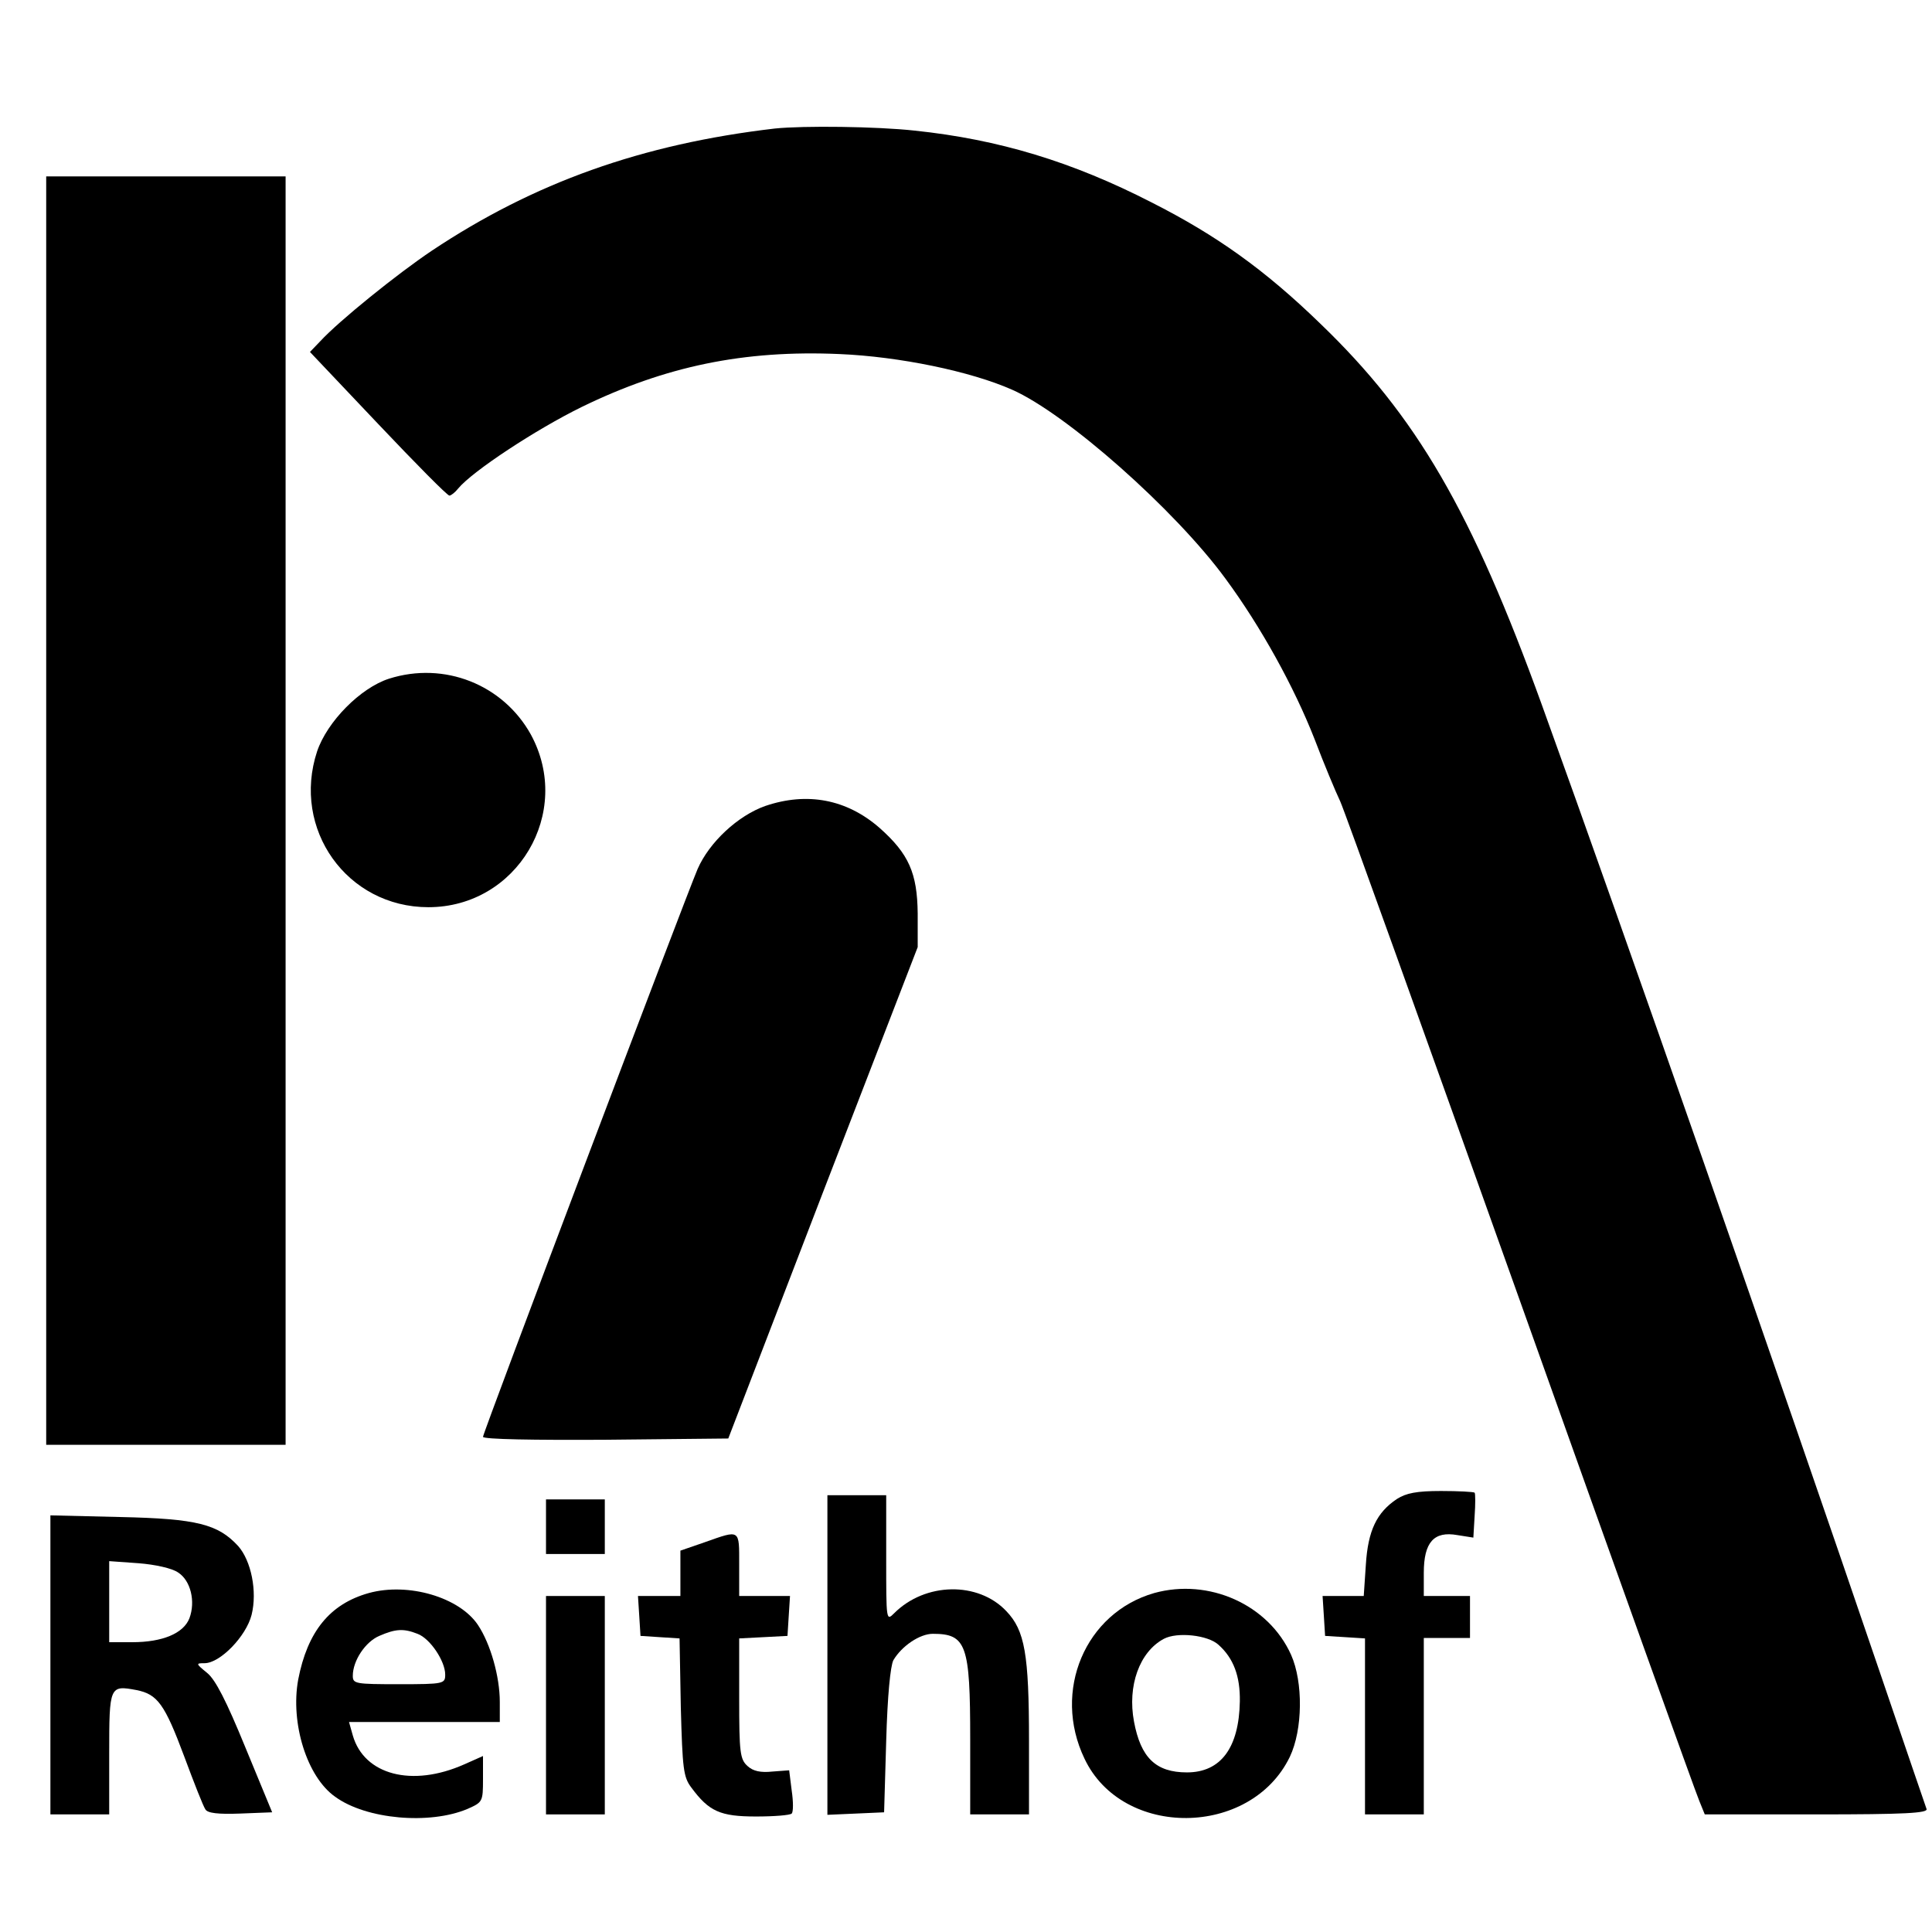
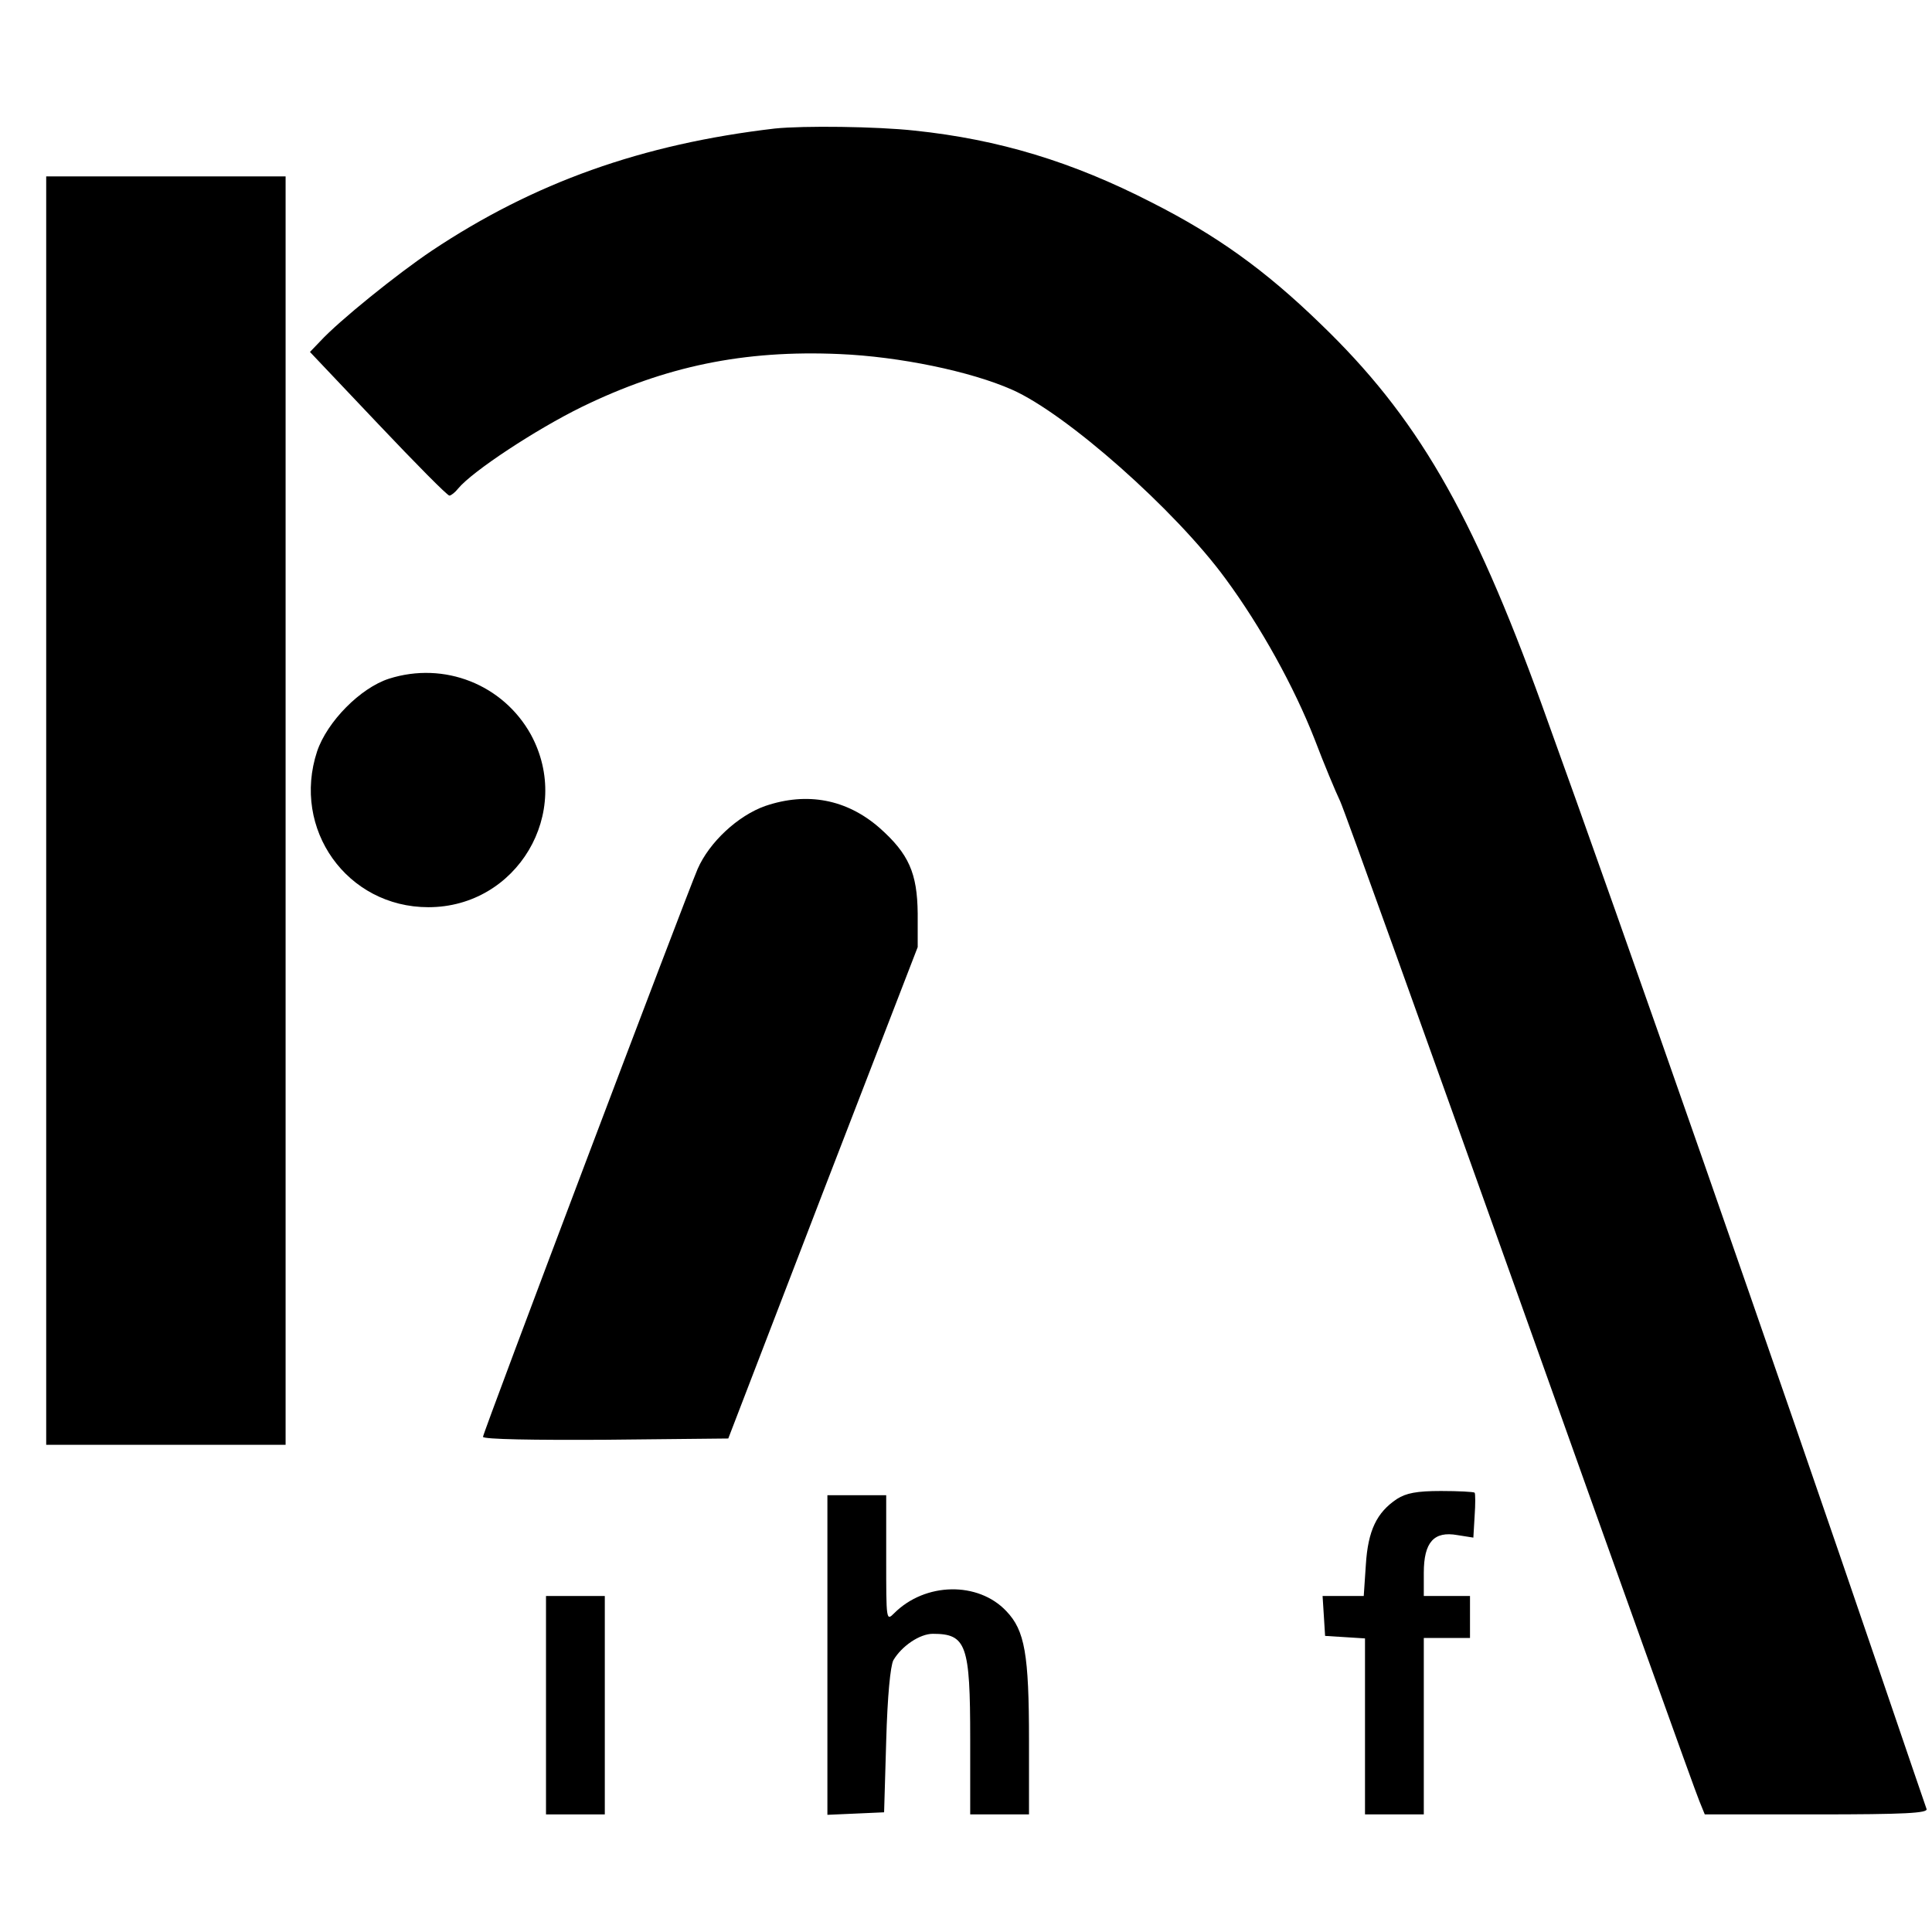
<svg xmlns="http://www.w3.org/2000/svg" version="1.0" width="460pt" height="460pt" viewBox="0 0 460 460" preserveAspectRatio="xMidYMid meet">
  <g transform="translate(0,460) scale(0.1,-0.1)" fill="#000000" stroke="none">
    <path d="M1845 4294 c-317 -37 -574 -129 -817 -291 -82 -55 -221 -167 -266 -216 l-24 -25 162 -171 c89 -94 165 -171 170 -171 4 0 14 8 21 17 34 41 184 140 294 194 199 97 386 136 614 126 142 -6 312 -41 411 -85 129 -57 388 -286 508 -450 84 -114 163 -257 212 -382 22 -58 50 -125 61 -148 11 -24 204 -562 430 -1195 226 -634 417 -1167 425 -1185 l13 -32 267 0 c209 0 265 3 261 13 -2 6 -52 151 -110 322 -245 719 -606 1754 -806 2307 -167 461 -298 687 -528 908 -132 128 -247 210 -401 288 -189 97 -364 150 -564 171 -91 10 -265 12 -333 5z" />
    <path d="M110 2670 l0 -1510 285 0 285 0 0 1510 0 1510 -285 0 -285 0 0 -1510z" />
    <path d="M926 2984 c-68 -22 -147 -102 -171 -173 -61 -185 71 -371 265 -371 211 0 345 225 244 411 -66 119 -206 175 -338 133z" />
    <path d="M1822 2681 c-65 -23 -133 -86 -161 -150 -31 -73 -511 -1342 -511 -1352 0 -6 122 -8 292 -7 l292 3 225 585 226 585 0 80 c-1 96 -21 142 -91 204 -78 68 -172 86 -272 52z" />
    <path d="M3326 1031 c-48 -32 -69 -75 -74 -157 l-5 -74 -49 0 -49 0 3 -47 3 -48 48 -3 47 -3 0 -210 0 -209 70 0 70 0 0 210 0 210 55 0 55 0 0 50 0 50 -55 0 -55 0 0 55 c0 73 24 100 80 90 l38 -6 3 51 c2 28 2 54 0 56 -2 2 -38 4 -80 4 -58 0 -83 -5 -105 -19z" />
-     <path d="M1970 660 l0 -381 68 3 67 3 5 170 c3 108 10 178 17 192 20 34 63 63 94 63 80 0 89 -26 89 -250 l0 -180 70 0 70 0 0 175 c0 207 -10 263 -54 309 -67 71 -193 69 -267 -5 -19 -19 -19 -18 -19 131 l0 150 -70 0 -70 0 0 -380z" />
-     <path d="M1300 965 l0 -65 70 0 70 0 0 65 0 65 -70 0 -70 0 0 -65z" />
-     <path d="M120 636 l0 -356 70 0 70 0 0 145 c0 161 1 163 65 151 50 -10 67 -33 114 -159 23 -62 45 -118 50 -125 5 -9 30 -12 83 -10 l76 3 -64 155 c-45 110 -71 161 -91 177 -27 22 -27 23 -6 23 37 0 99 64 112 115 14 56 -1 129 -32 164 -48 52 -98 65 -279 69 l-168 4 0 -356z m304 220 c30 -19 42 -69 27 -109 -14 -36 -64 -57 -136 -57 l-55 0 0 96 0 97 70 -5 c39 -3 80 -12 94 -22z" />
-     <path d="M1678 928 l-58 -20 0 -54 0 -54 -51 0 -50 0 3 -47 3 -48 46 -3 47 -3 3 -164 c4 -146 6 -166 25 -191 42 -57 69 -69 154 -69 43 0 81 3 85 7 4 4 4 28 0 55 l-6 48 -40 -3 c-28 -3 -46 1 -59 13 -18 16 -20 32 -20 161 l0 143 58 3 57 3 3 48 3 47 -60 0 -61 0 0 75 c0 85 3 83 -82 53z" />
-     <path d="M878 807 c-93 -26 -146 -92 -168 -206 -19 -104 21 -232 88 -279 74 -54 225 -67 315 -29 36 16 37 17 37 71 l0 55 -45 -20 c-124 -55 -238 -25 -265 69 l-9 32 180 0 179 0 0 48 c0 60 -22 138 -52 183 -44 66 -166 102 -260 76z m116 -97 c30 -11 66 -65 66 -97 0 -22 -3 -23 -110 -23 -104 0 -110 1 -110 20 0 36 30 81 63 95 39 17 58 18 91 5z" />
-     <path d="M2748 807 c-164 -47 -243 -233 -166 -394 90 -191 396 -188 489 4 31 65 32 178 3 243 -54 120 -196 183 -326 147z m153 -123 c36 -32 52 -75 51 -135 -2 -110 -45 -169 -126 -169 -74 0 -110 35 -126 121 -16 85 13 166 71 197 32 17 105 9 130 -14z" />
+     <path d="M1970 660 l0 -381 68 3 67 3 5 170 c3 108 10 178 17 192 20 34 63 63 94 63 80 0 89 -26 89 -250 l0 -180 70 0 70 0 0 175 c0 207 -10 263 -54 309 -67 71 -193 69 -267 -5 -19 -19 -19 -18 -19 131 l0 150 -70 0 -70 0 0 -380" />
    <path d="M1300 540 l0 -260 70 0 70 0 0 260 0 260 -70 0 -70 0 0 -260z" />
  </g>
</svg>